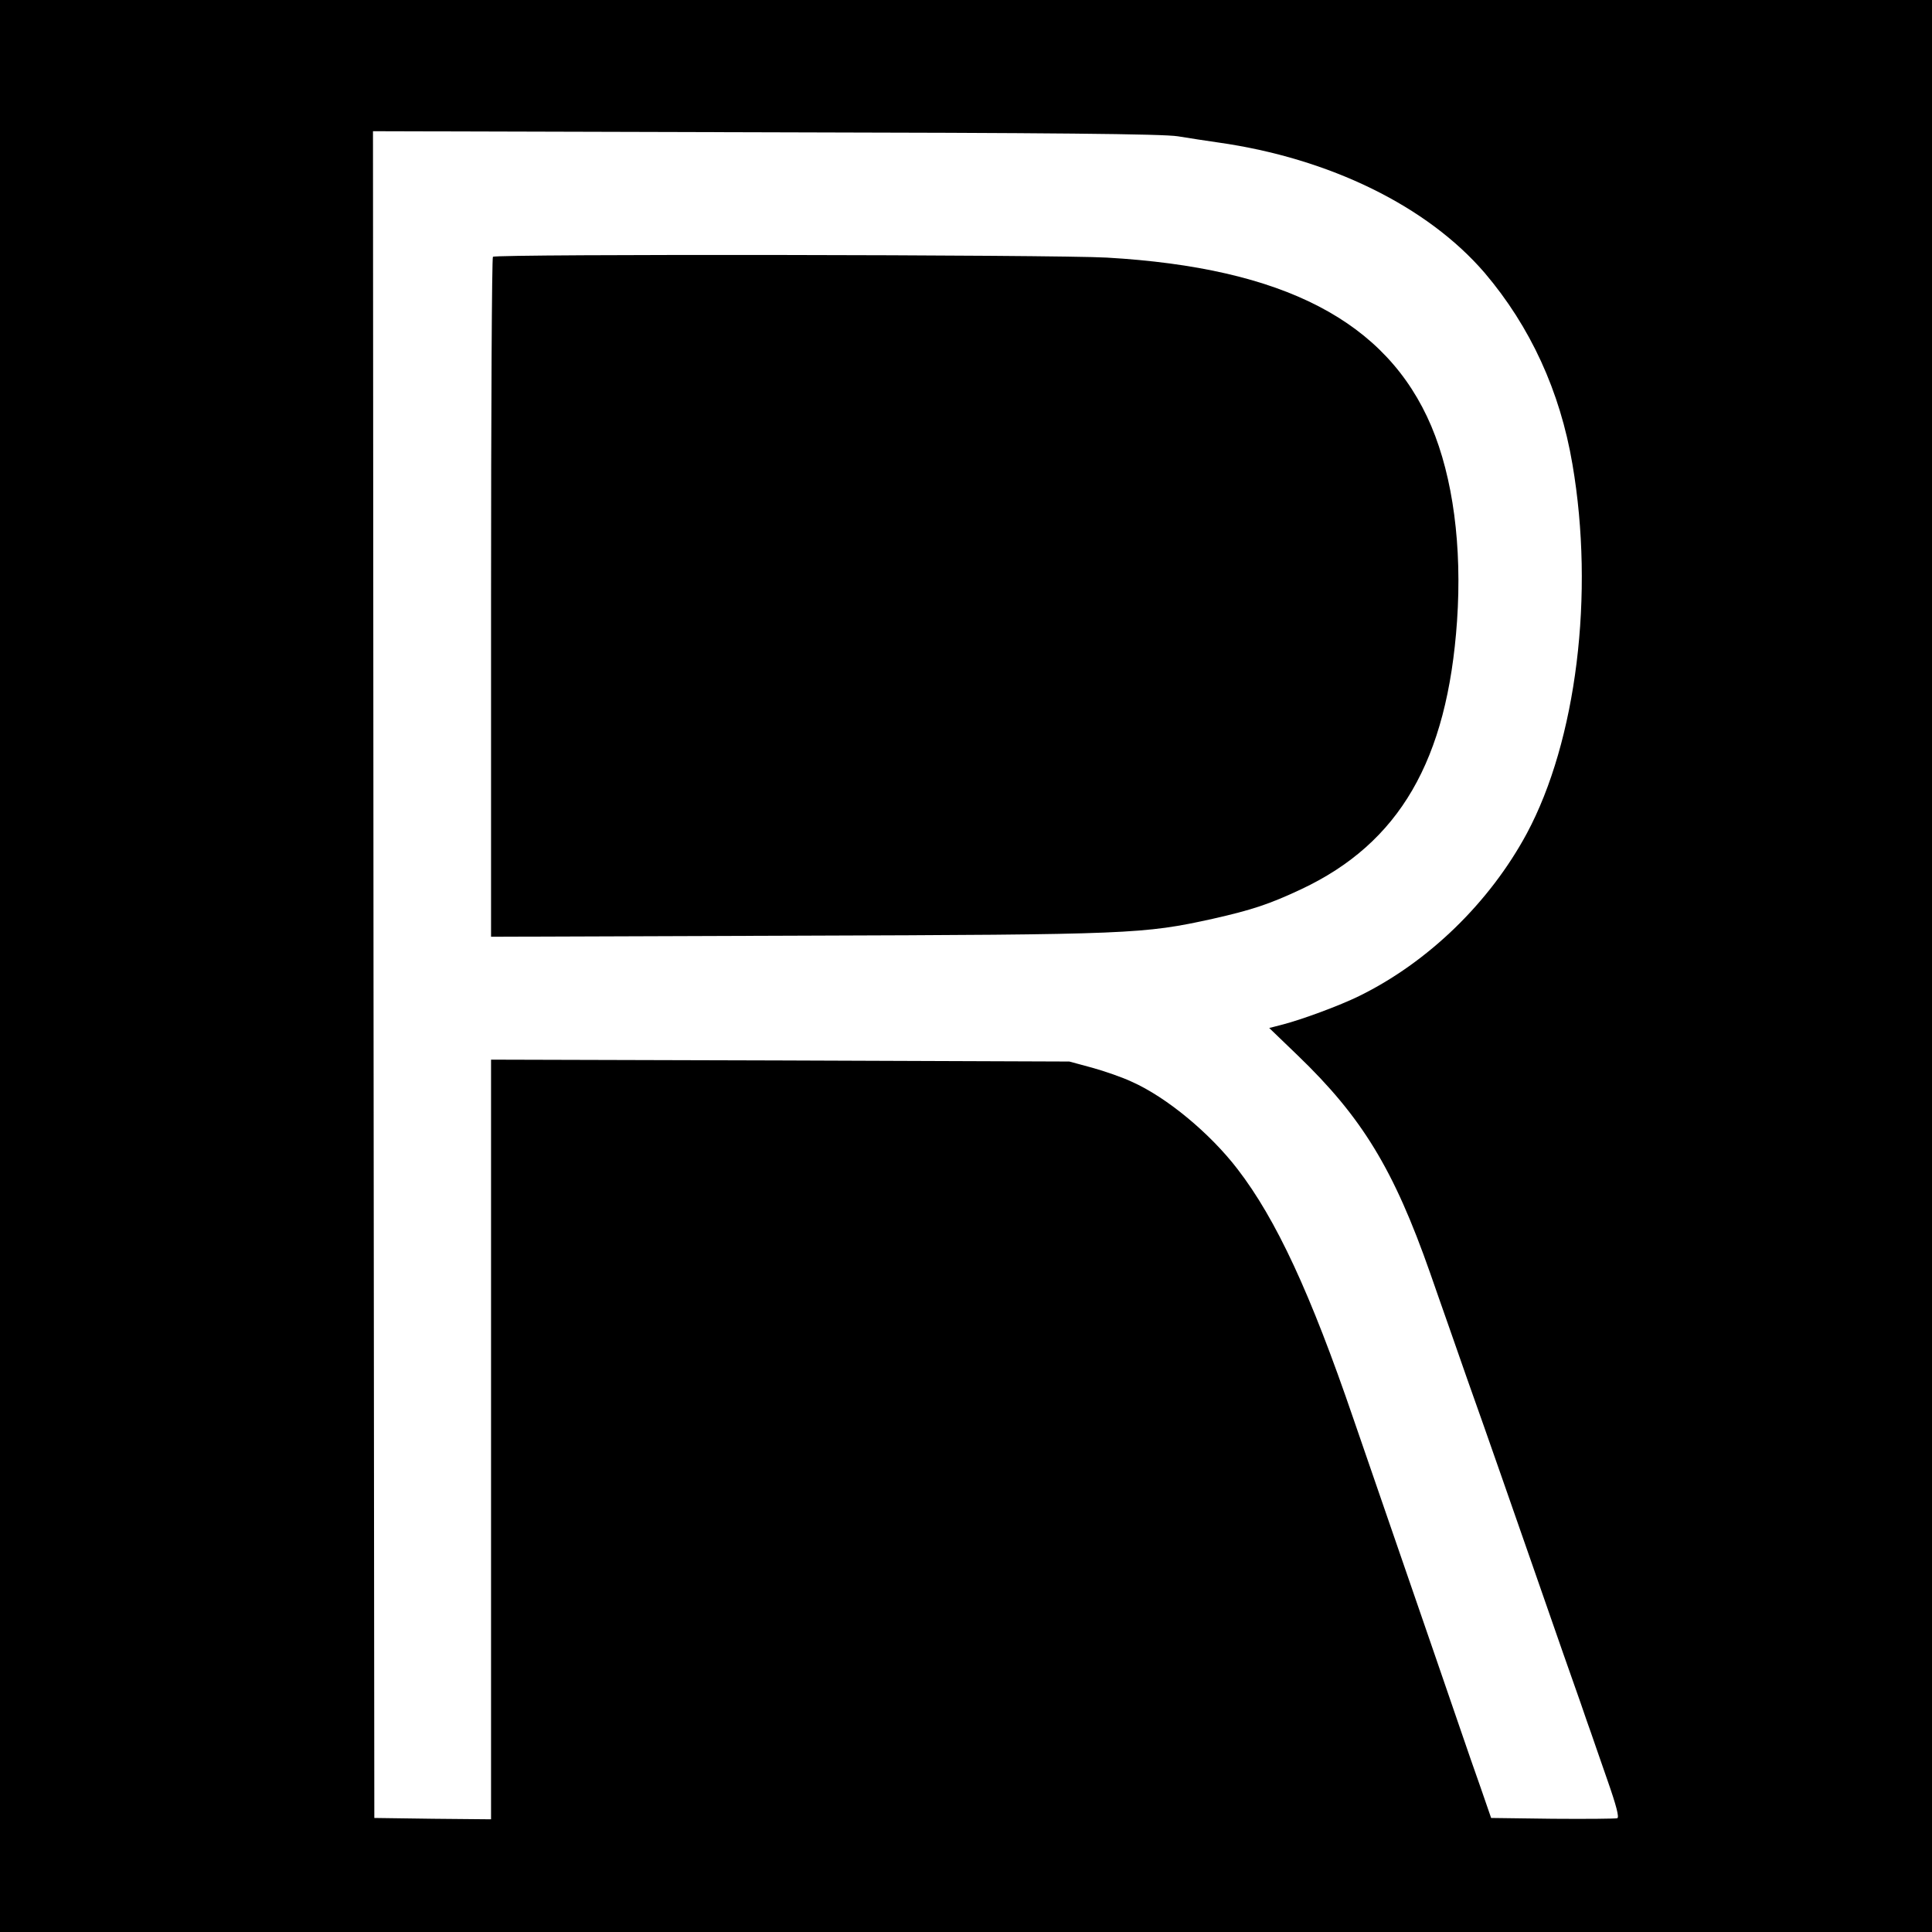
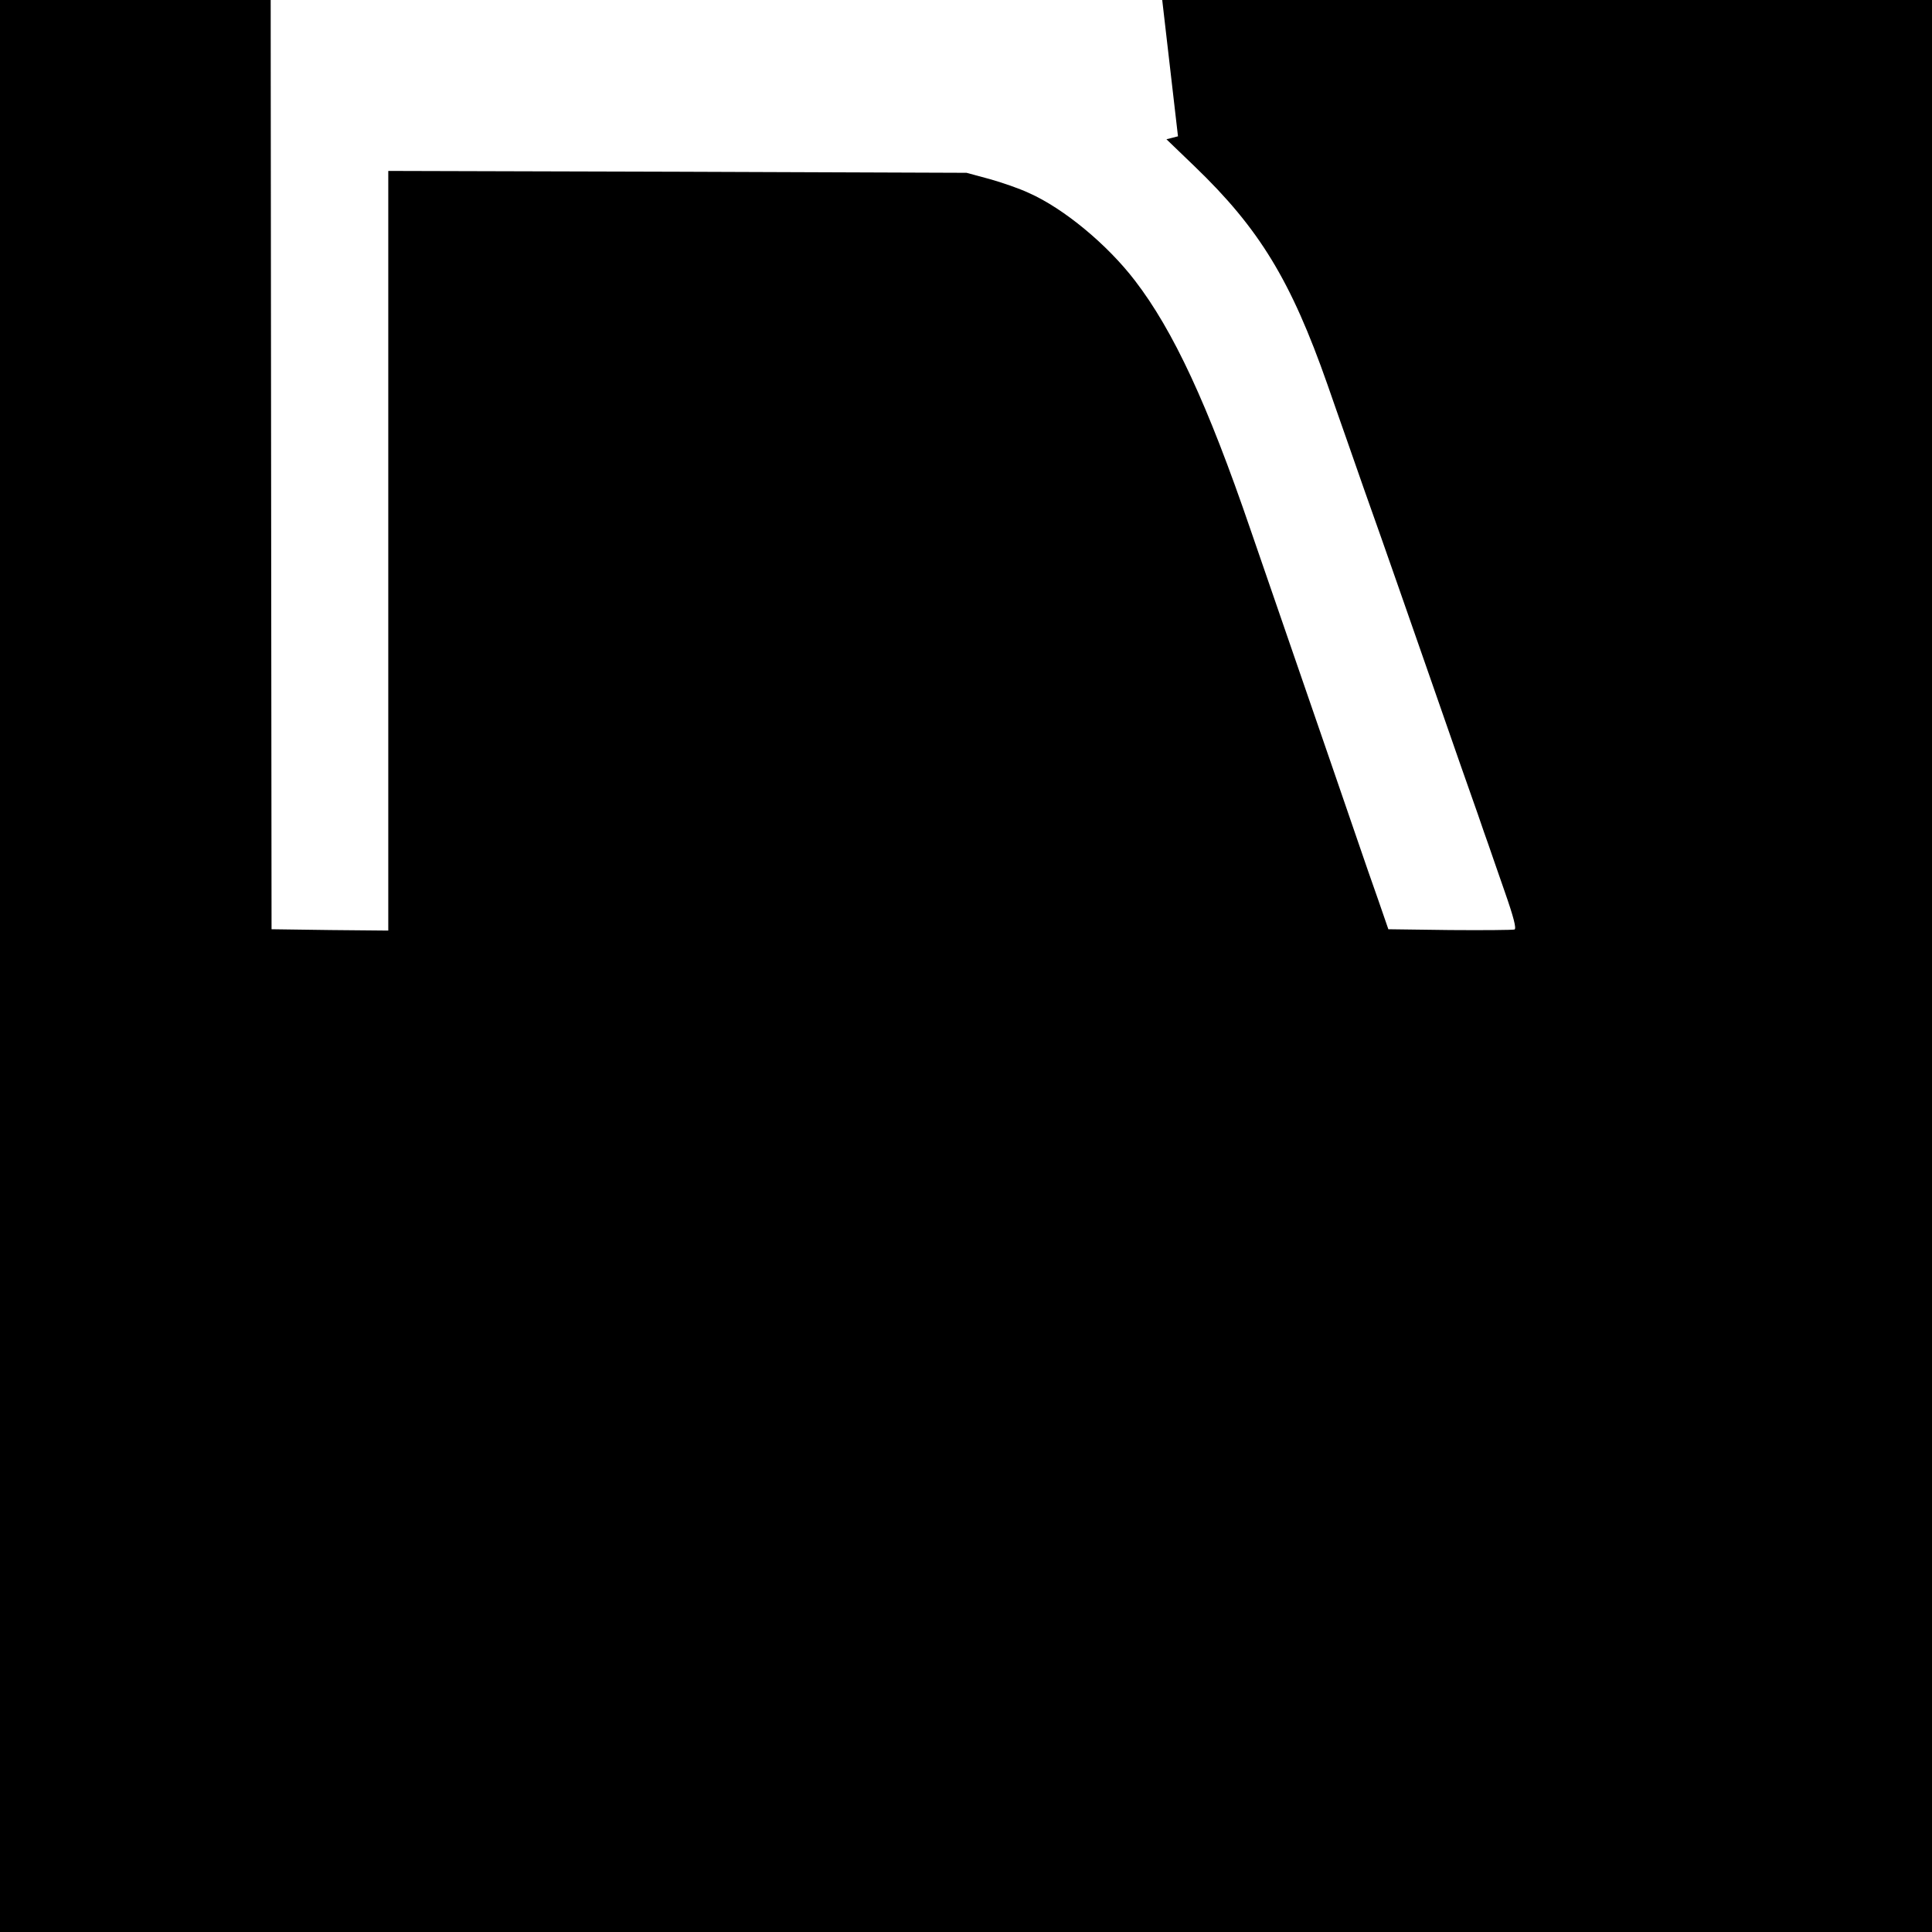
<svg xmlns="http://www.w3.org/2000/svg" version="1.0" width="720pt" height="720pt" viewBox="0 0 720 720" preserveAspectRatio="xMidYMid meet">
  <g transform="translate(0,720) scale(0.1,-0.1)" fill="#000000" stroke="none">
-     <path d="M0 3600 l0 -3600 3600 0 3600 0 0 3600 0 3600 -3600 0 -3600 0 0 -3600z m4390 3092 c41 -7 109 -17 150 -23 416 -59 780 -238 993 -486 170 -200 281 -441 327 -713 83 -484 15 -1031 -170 -1376 -139 -258 -368 -480 -625 -606 -71 -35 -216 -89 -292 -108 l-43 -11 106 -102 c240 -231 358 -424 494 -812 15 -44 47 -134 70 -200 48 -139 88 -251 129 -367 16 -46 98 -279 181 -518 83 -239 164 -471 180 -515 15 -44 33 -96 40 -115 6 -19 34 -97 60 -173 34 -97 45 -140 37 -143 -7 -2 -115 -3 -241 -2 l-229 3 -38 110 c-22 61 -54 155 -73 210 -55 160 -137 399 -241 700 -53 154 -126 366 -162 470 -159 465 -287 741 -431 928 -102 133 -264 268 -395 326 -34 16 -100 39 -147 52 l-85 23 -1077 4 -1078 3 0 -1416 0 -1415 -217 2 -218 3 -3 3143 -2 3143 1462 -4 c1066 -2 1483 -6 1538 -15z" />
-     <path d="M1837 6243 c-4 -3 -7 -575 -7 -1270 l0 -1264 1143 4 c1243 4 1288 6 1547 63 146 33 212 55 329 110 366 172 545 480 581 1000 19 278 -15 534 -96 726 -166 391 -550 590 -1209 628 -188 11 -2278 14 -2288 3z" />
+     <path d="M0 3600 l0 -3600 3600 0 3600 0 0 3600 0 3600 -3600 0 -3600 0 0 -3600z m4390 3092 l-43 -11 106 -102 c240 -231 358 -424 494 -812 15 -44 47 -134 70 -200 48 -139 88 -251 129 -367 16 -46 98 -279 181 -518 83 -239 164 -471 180 -515 15 -44 33 -96 40 -115 6 -19 34 -97 60 -173 34 -97 45 -140 37 -143 -7 -2 -115 -3 -241 -2 l-229 3 -38 110 c-22 61 -54 155 -73 210 -55 160 -137 399 -241 700 -53 154 -126 366 -162 470 -159 465 -287 741 -431 928 -102 133 -264 268 -395 326 -34 16 -100 39 -147 52 l-85 23 -1077 4 -1078 3 0 -1416 0 -1415 -217 2 -218 3 -3 3143 -2 3143 1462 -4 c1066 -2 1483 -6 1538 -15z" />
  </g>
</svg>